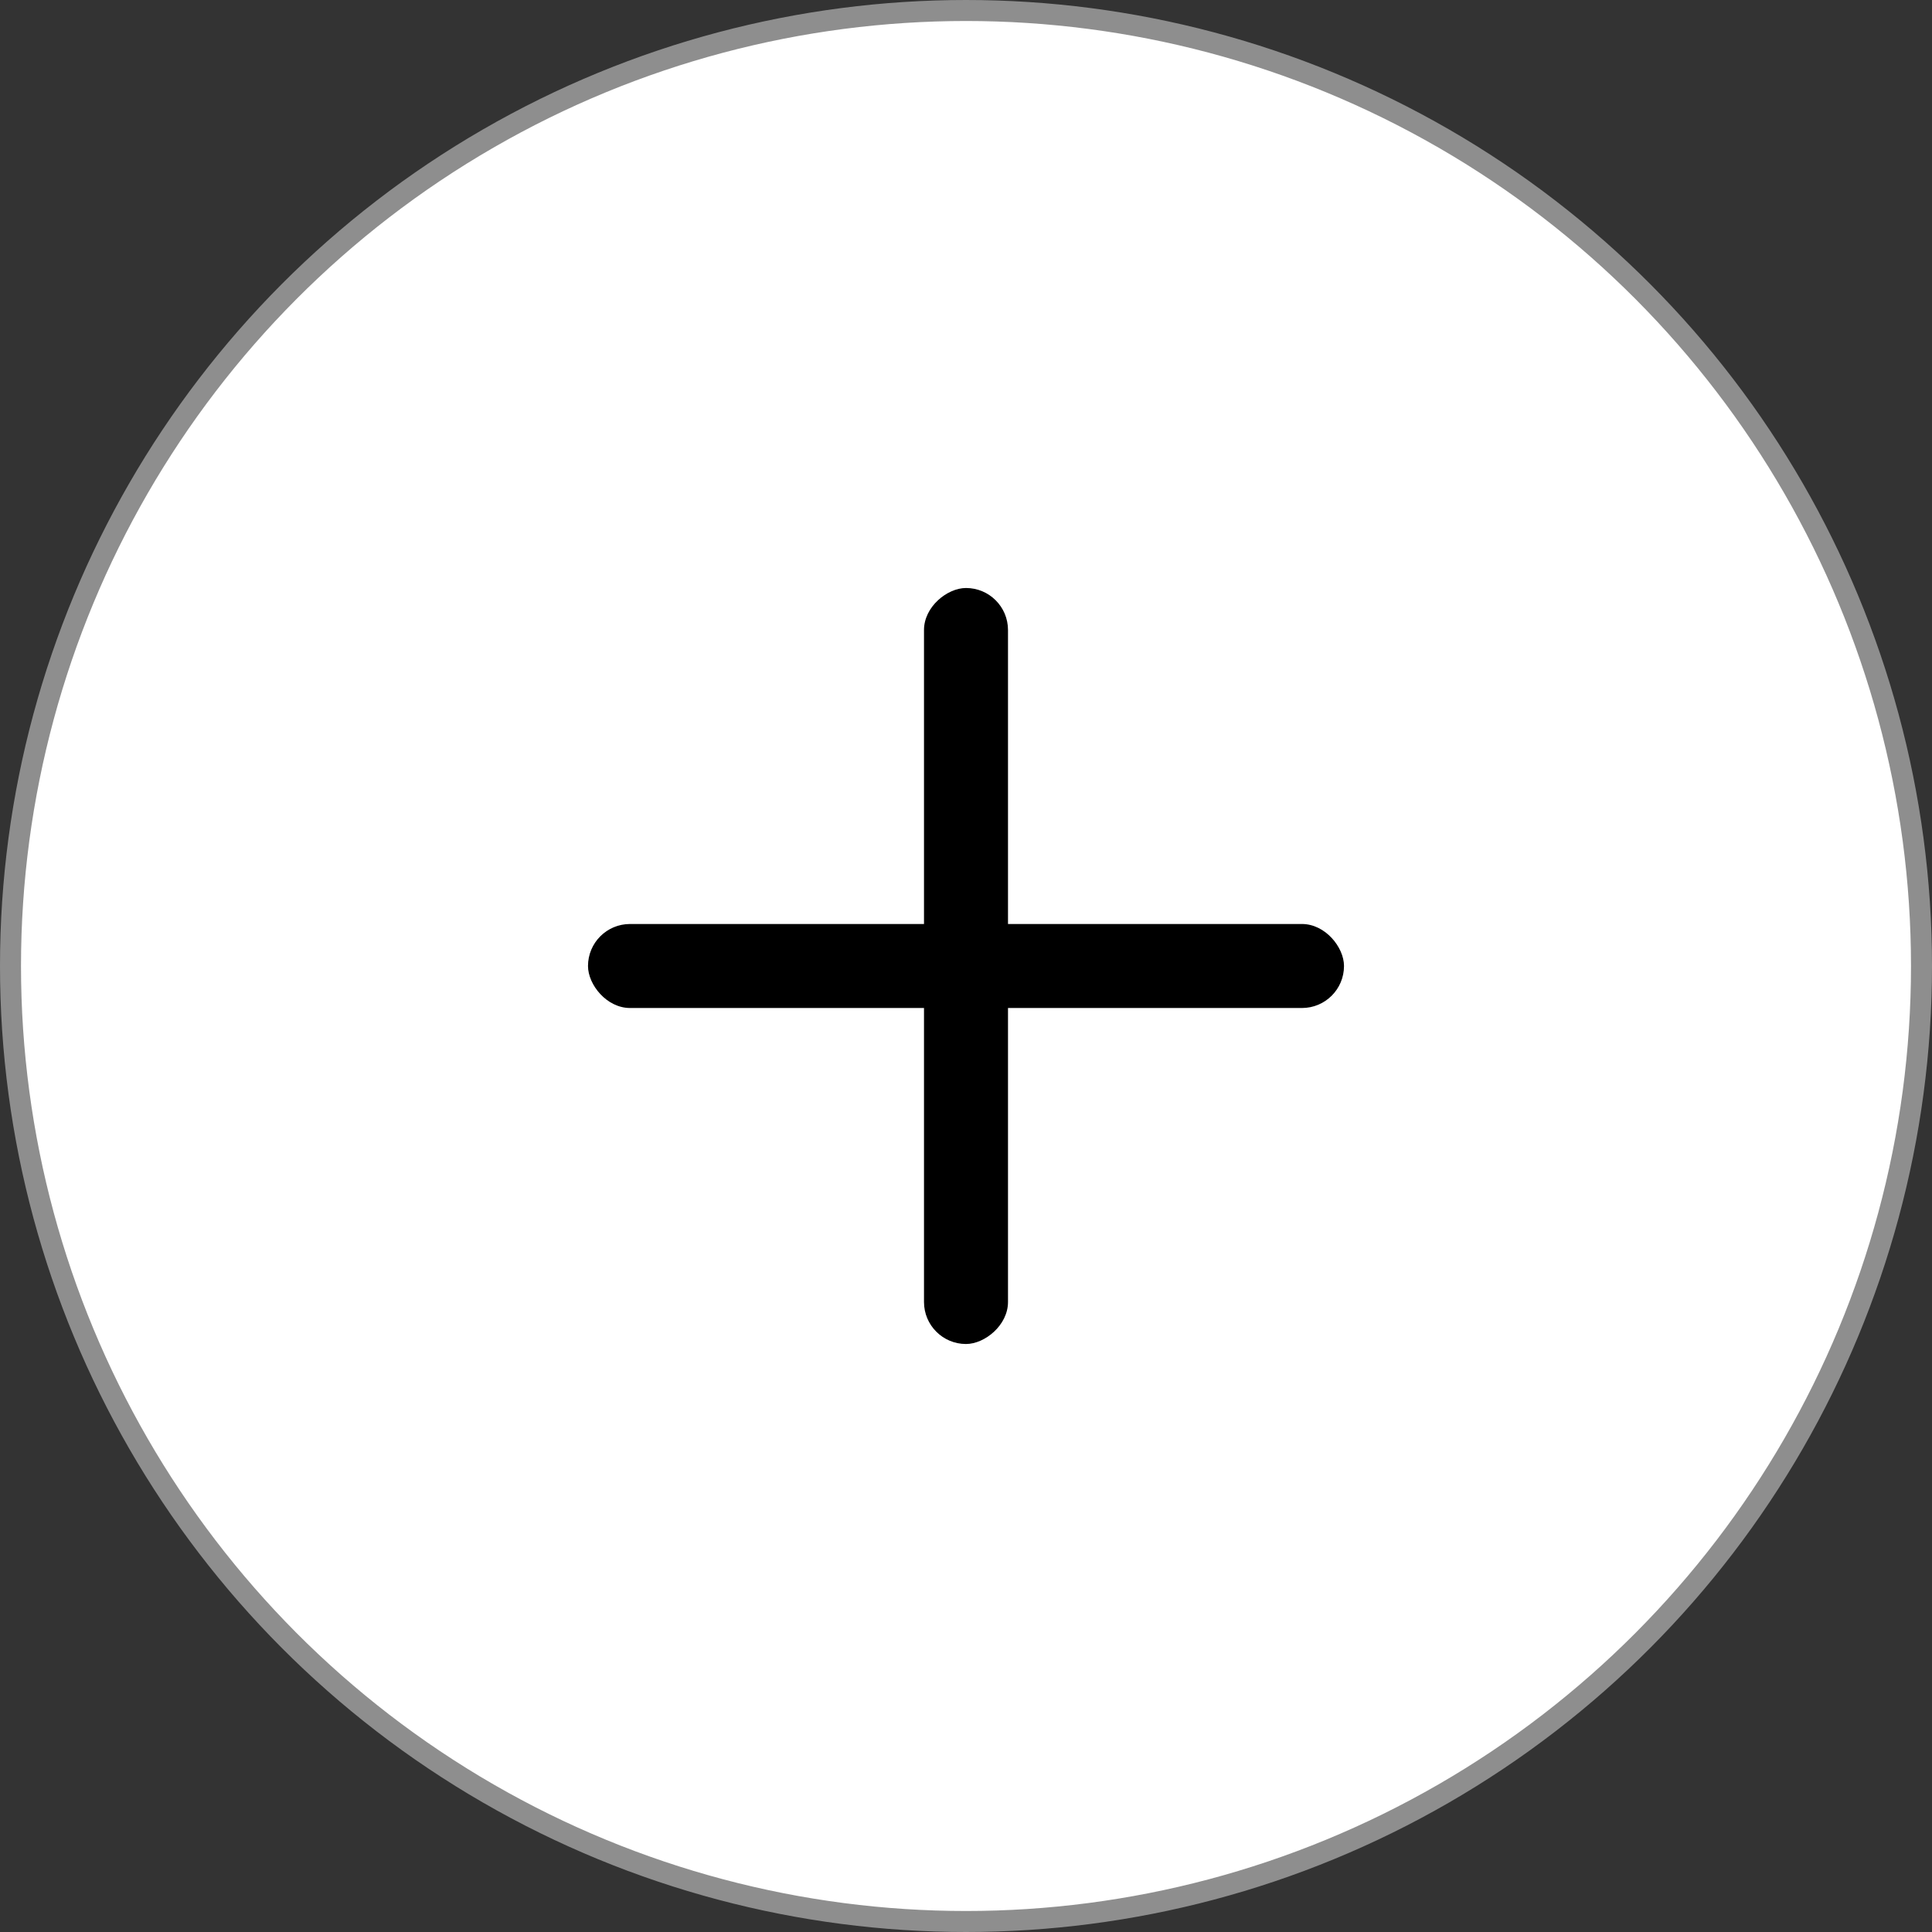
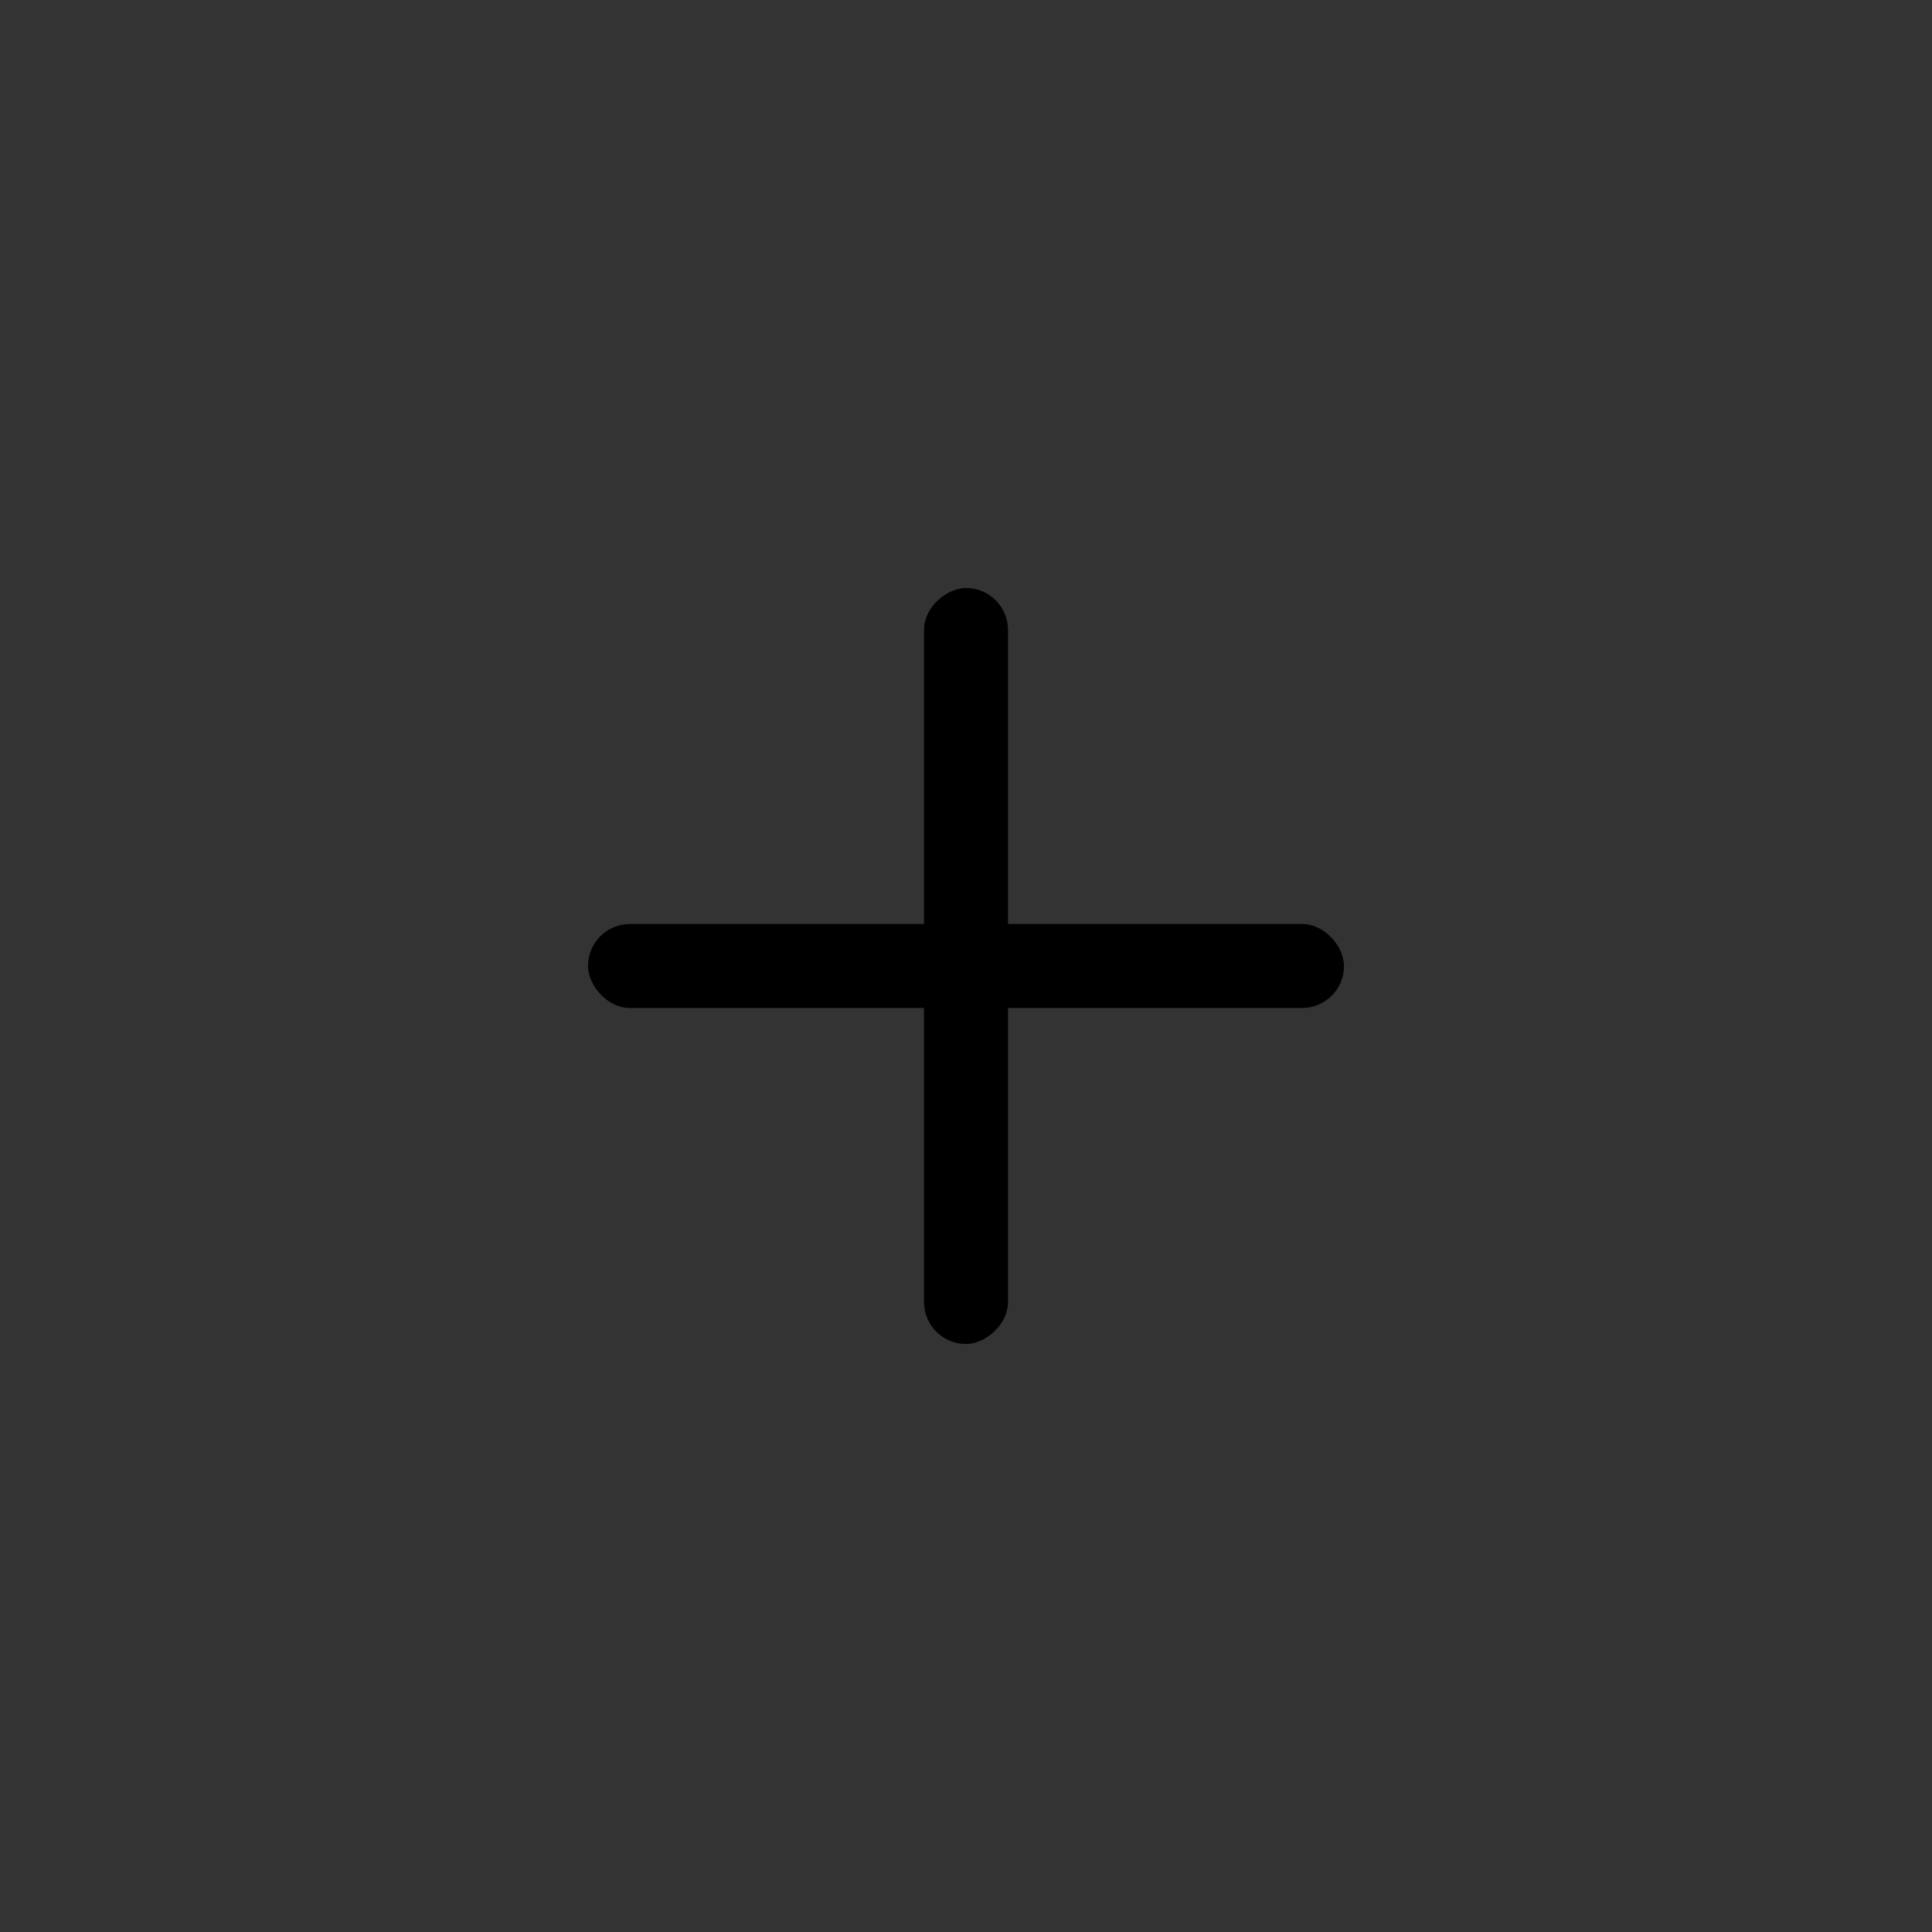
<svg xmlns="http://www.w3.org/2000/svg" width="46" height="46" viewBox="0 0 46 46" fill="none">
  <rect x="0" y="0" width="46" height="46" fill="#333333" stroke="none" />
-   <circle cx="23" cy="23" r="22.75" fill="white" stroke="#8E8E8E" stroke-width="0.5" />
  <rect x="14" y="22" width="18" height="2" rx="1" fill="black" />
  <rect x="24" y="14" width="18" height="2" rx="1" transform="rotate(90 24 14)" fill="black" />
</svg>